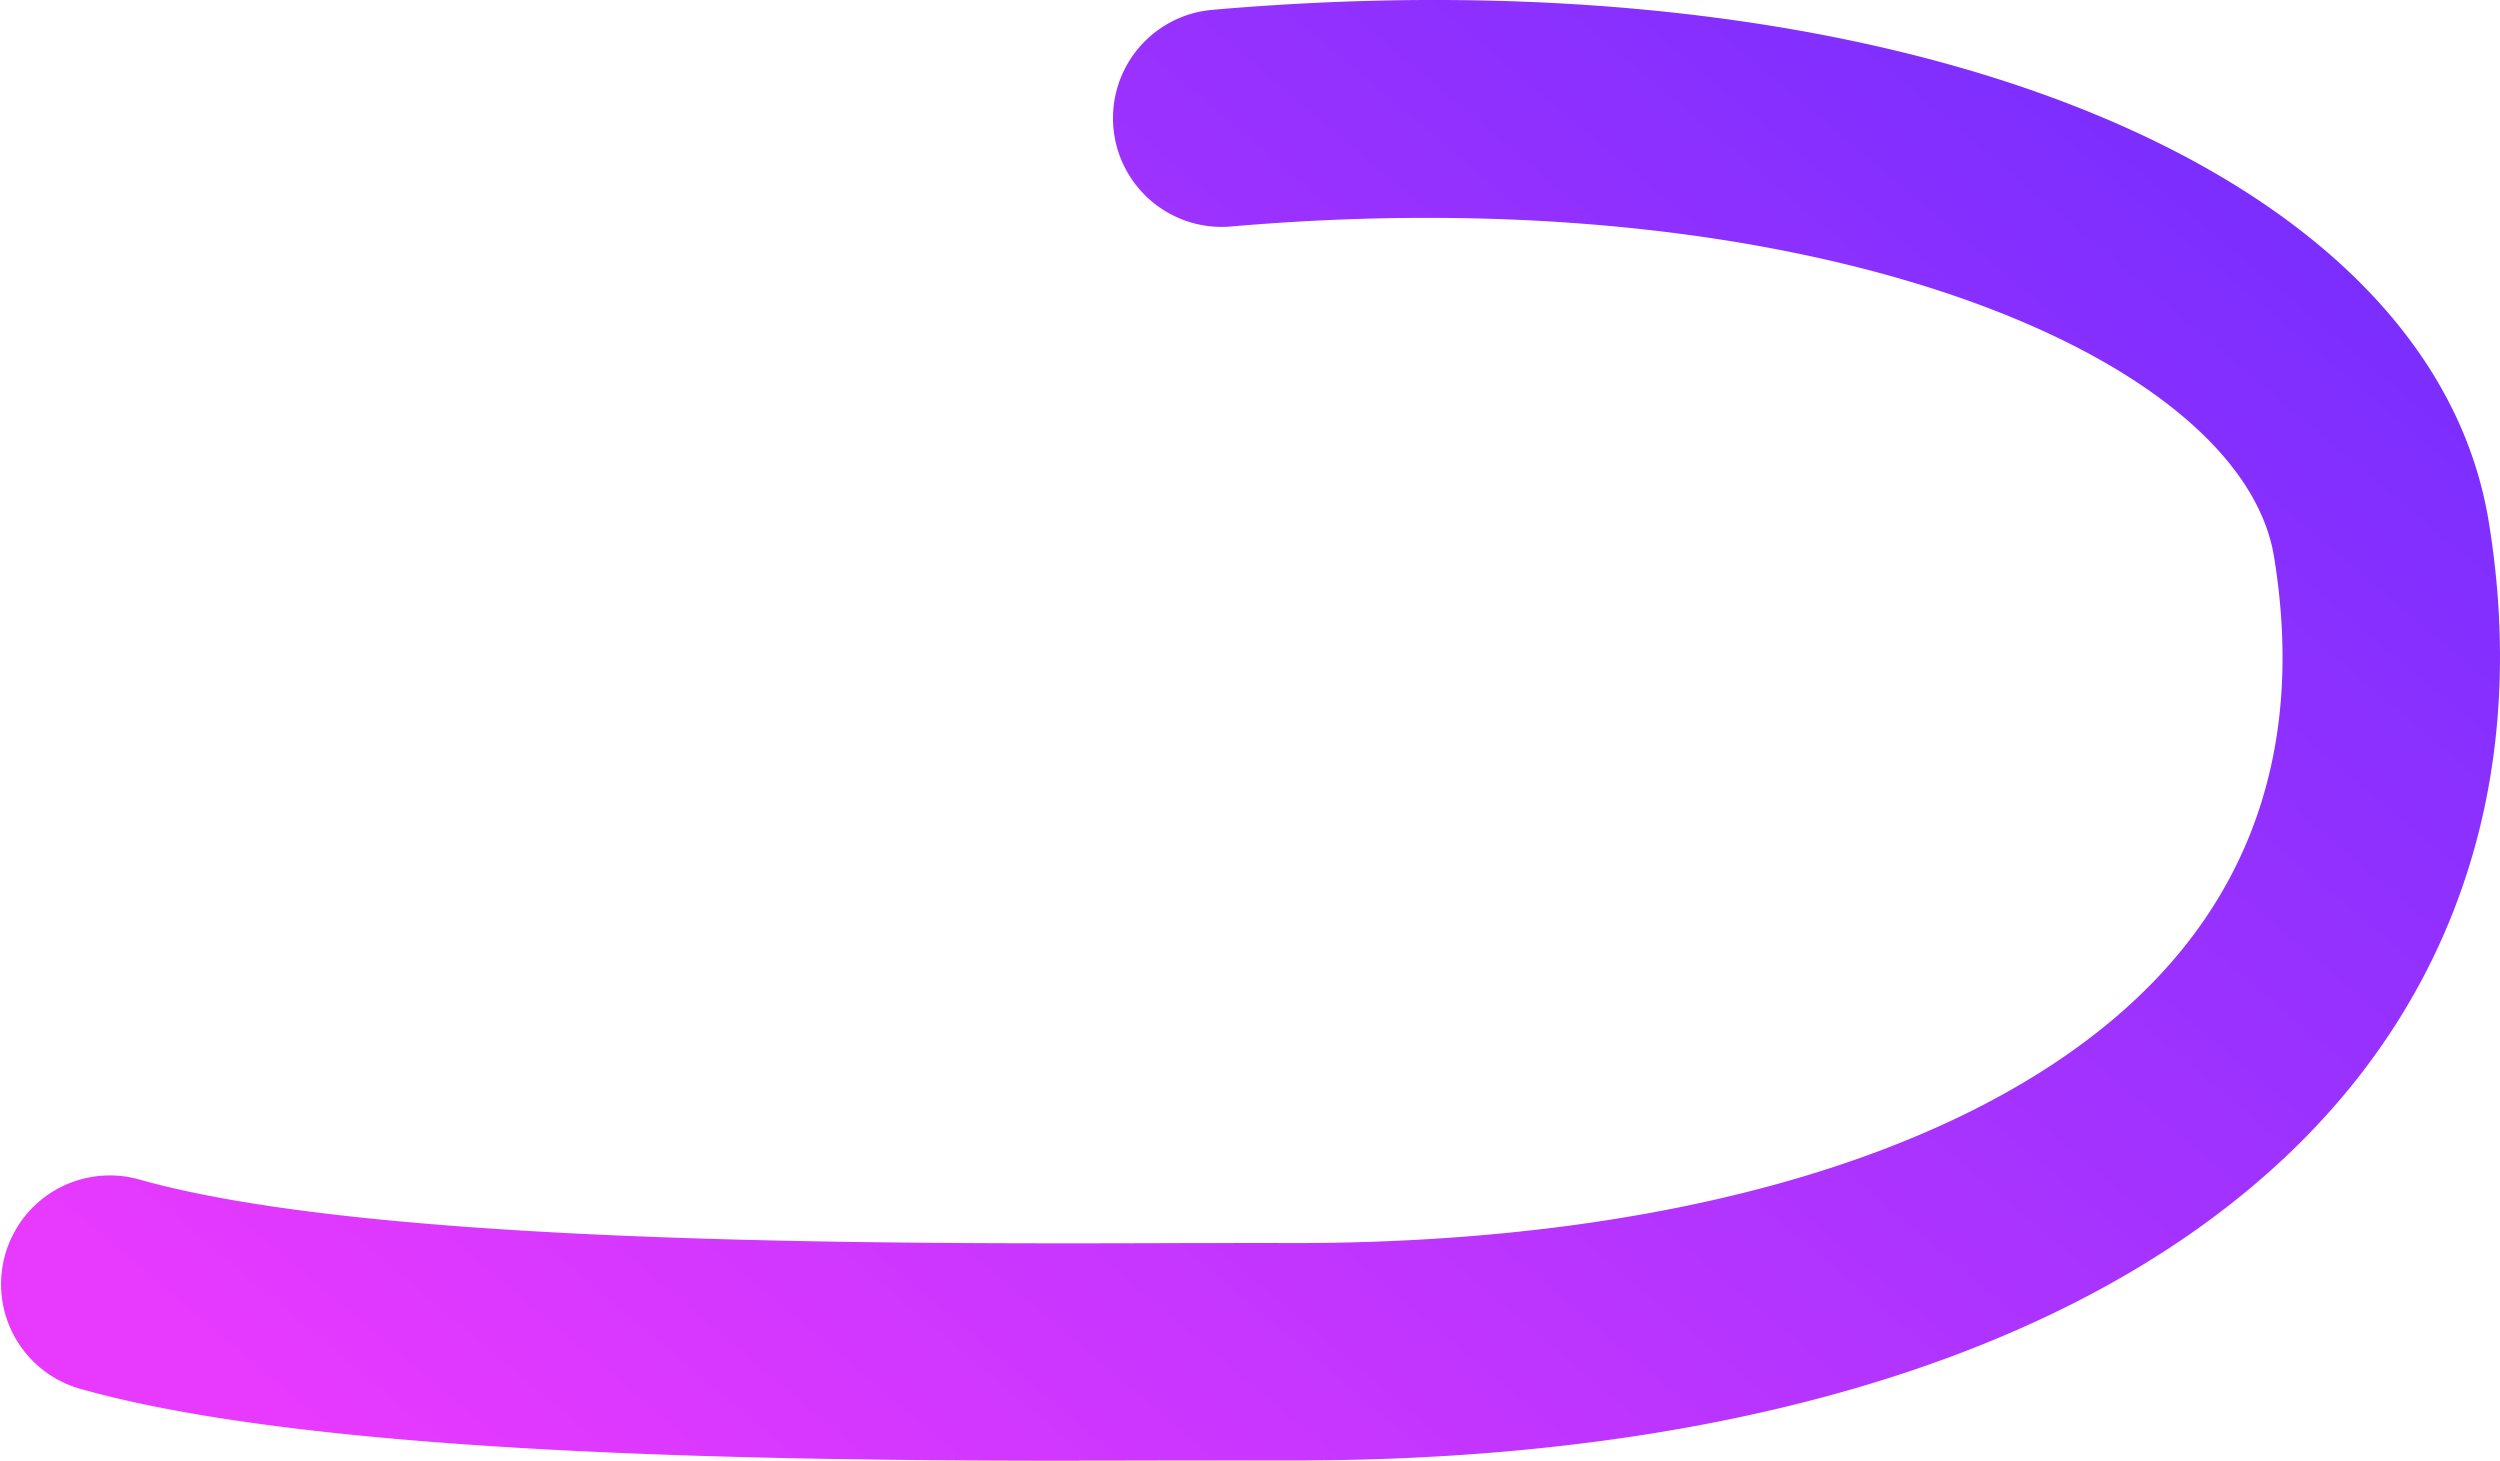
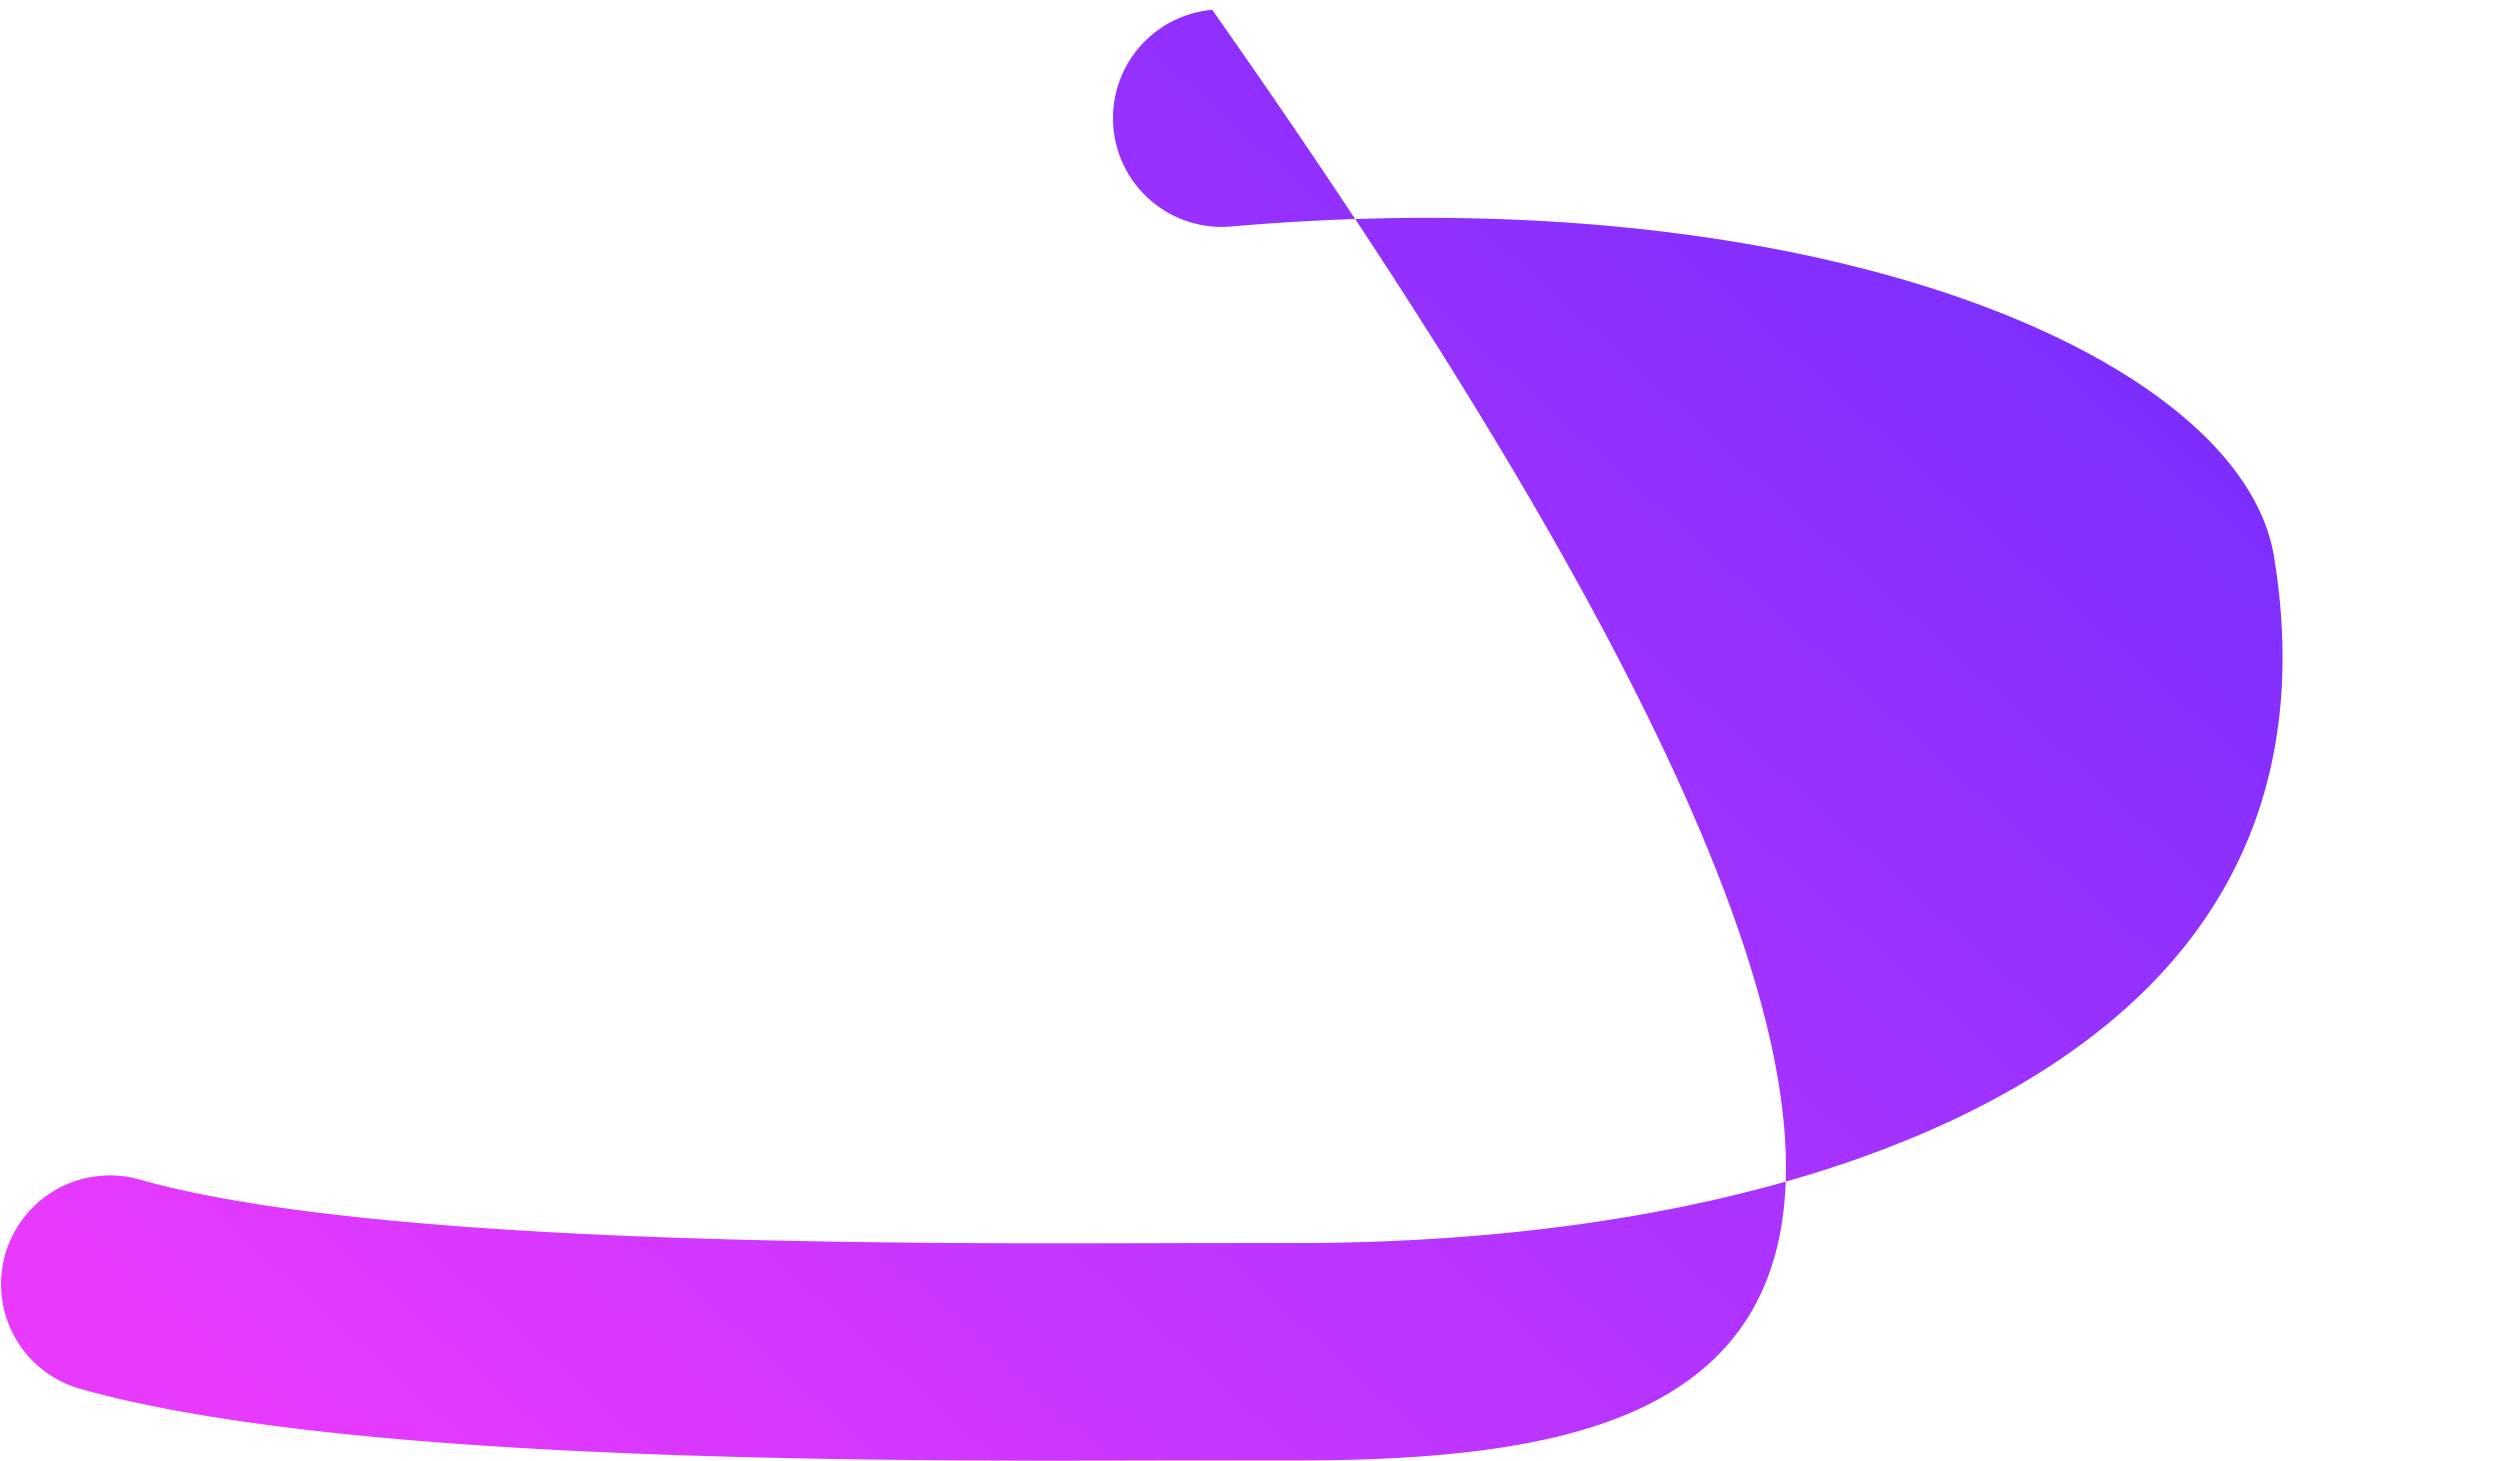
<svg xmlns="http://www.w3.org/2000/svg" width="102.998" height="60.182" viewBox="0 0 102.998 60.182">
  <defs>
    <style>.a{fill:url(#a);}</style>
    <linearGradient id="a" x1="1.152" y1="0.134" x2="0.067" y2="0.912" gradientUnits="objectBoundingBox">
      <stop offset="0" stop-color="#642cff" />
      <stop offset="1" stop-color="#e839ff" />
    </linearGradient>
  </defs>
-   <path class="a" d="M44.473,60.182c-13.139,0-31.605-.249-41.216-2.978A4.48,4.48,0,0,1,5.7,48.584c9.546,2.711,30.609,2.672,43.2,2.63,1.555,0,2.984-.006,4.258,0h.154c16.716,0,29.937-4.274,36.292-11.738,3.777-4.438,5.152-10,4.085-16.534C92.345,14.676,74.761,7.245,50.724,9.331a4.479,4.479,0,0,1-.78-8.925c28.076-2.455,50.194,6.419,52.59,21.087,1.489,9.117-.623,17.343-6.107,23.786C88.251,54.885,72.943,60.17,53.317,60.17h-.975c-1.053,0-2.2,0-3.418,0-1.39,0-2.884.007-4.45.007" transform="translate(0 0)" />
+   <path class="a" d="M44.473,60.182c-13.139,0-31.605-.249-41.216-2.978A4.48,4.48,0,0,1,5.7,48.584c9.546,2.711,30.609,2.672,43.2,2.63,1.555,0,2.984-.006,4.258,0h.154c16.716,0,29.937-4.274,36.292-11.738,3.777-4.438,5.152-10,4.085-16.534C92.345,14.676,74.761,7.245,50.724,9.331a4.479,4.479,0,0,1-.78-8.925C88.251,54.885,72.943,60.17,53.317,60.17h-.975c-1.053,0-2.2,0-3.418,0-1.39,0-2.884.007-4.45.007" transform="translate(0 0)" />
</svg>